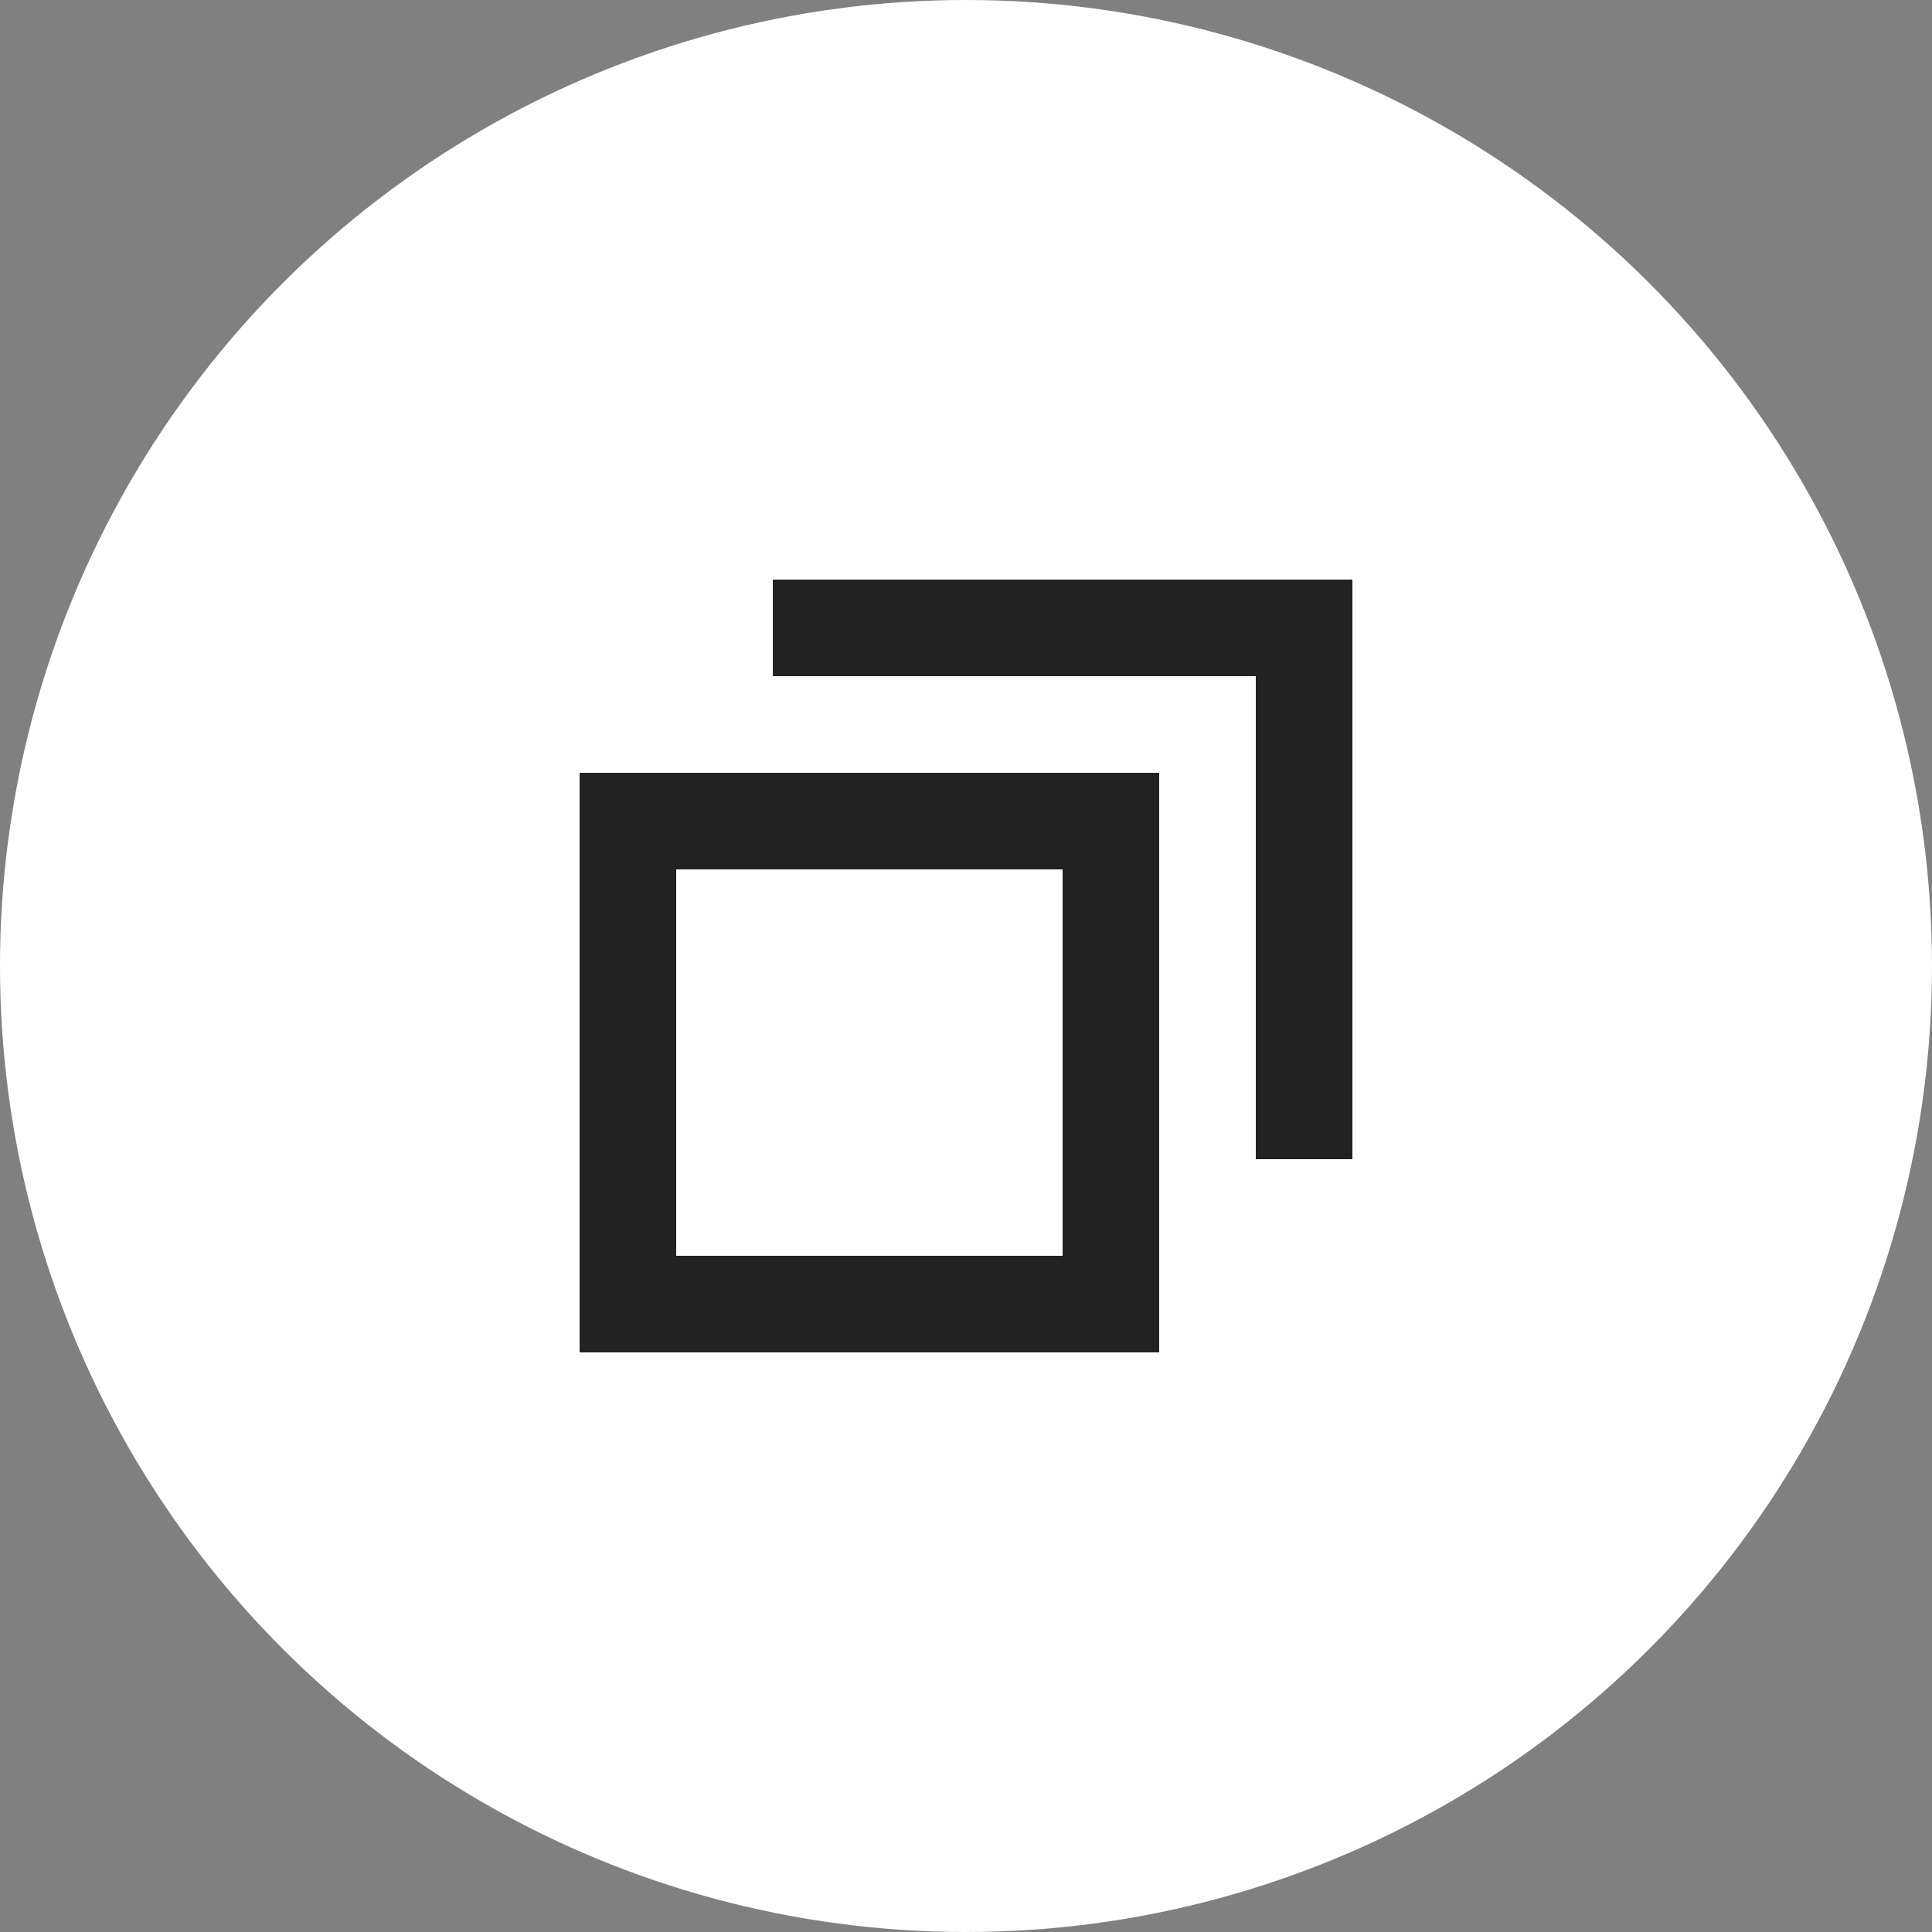
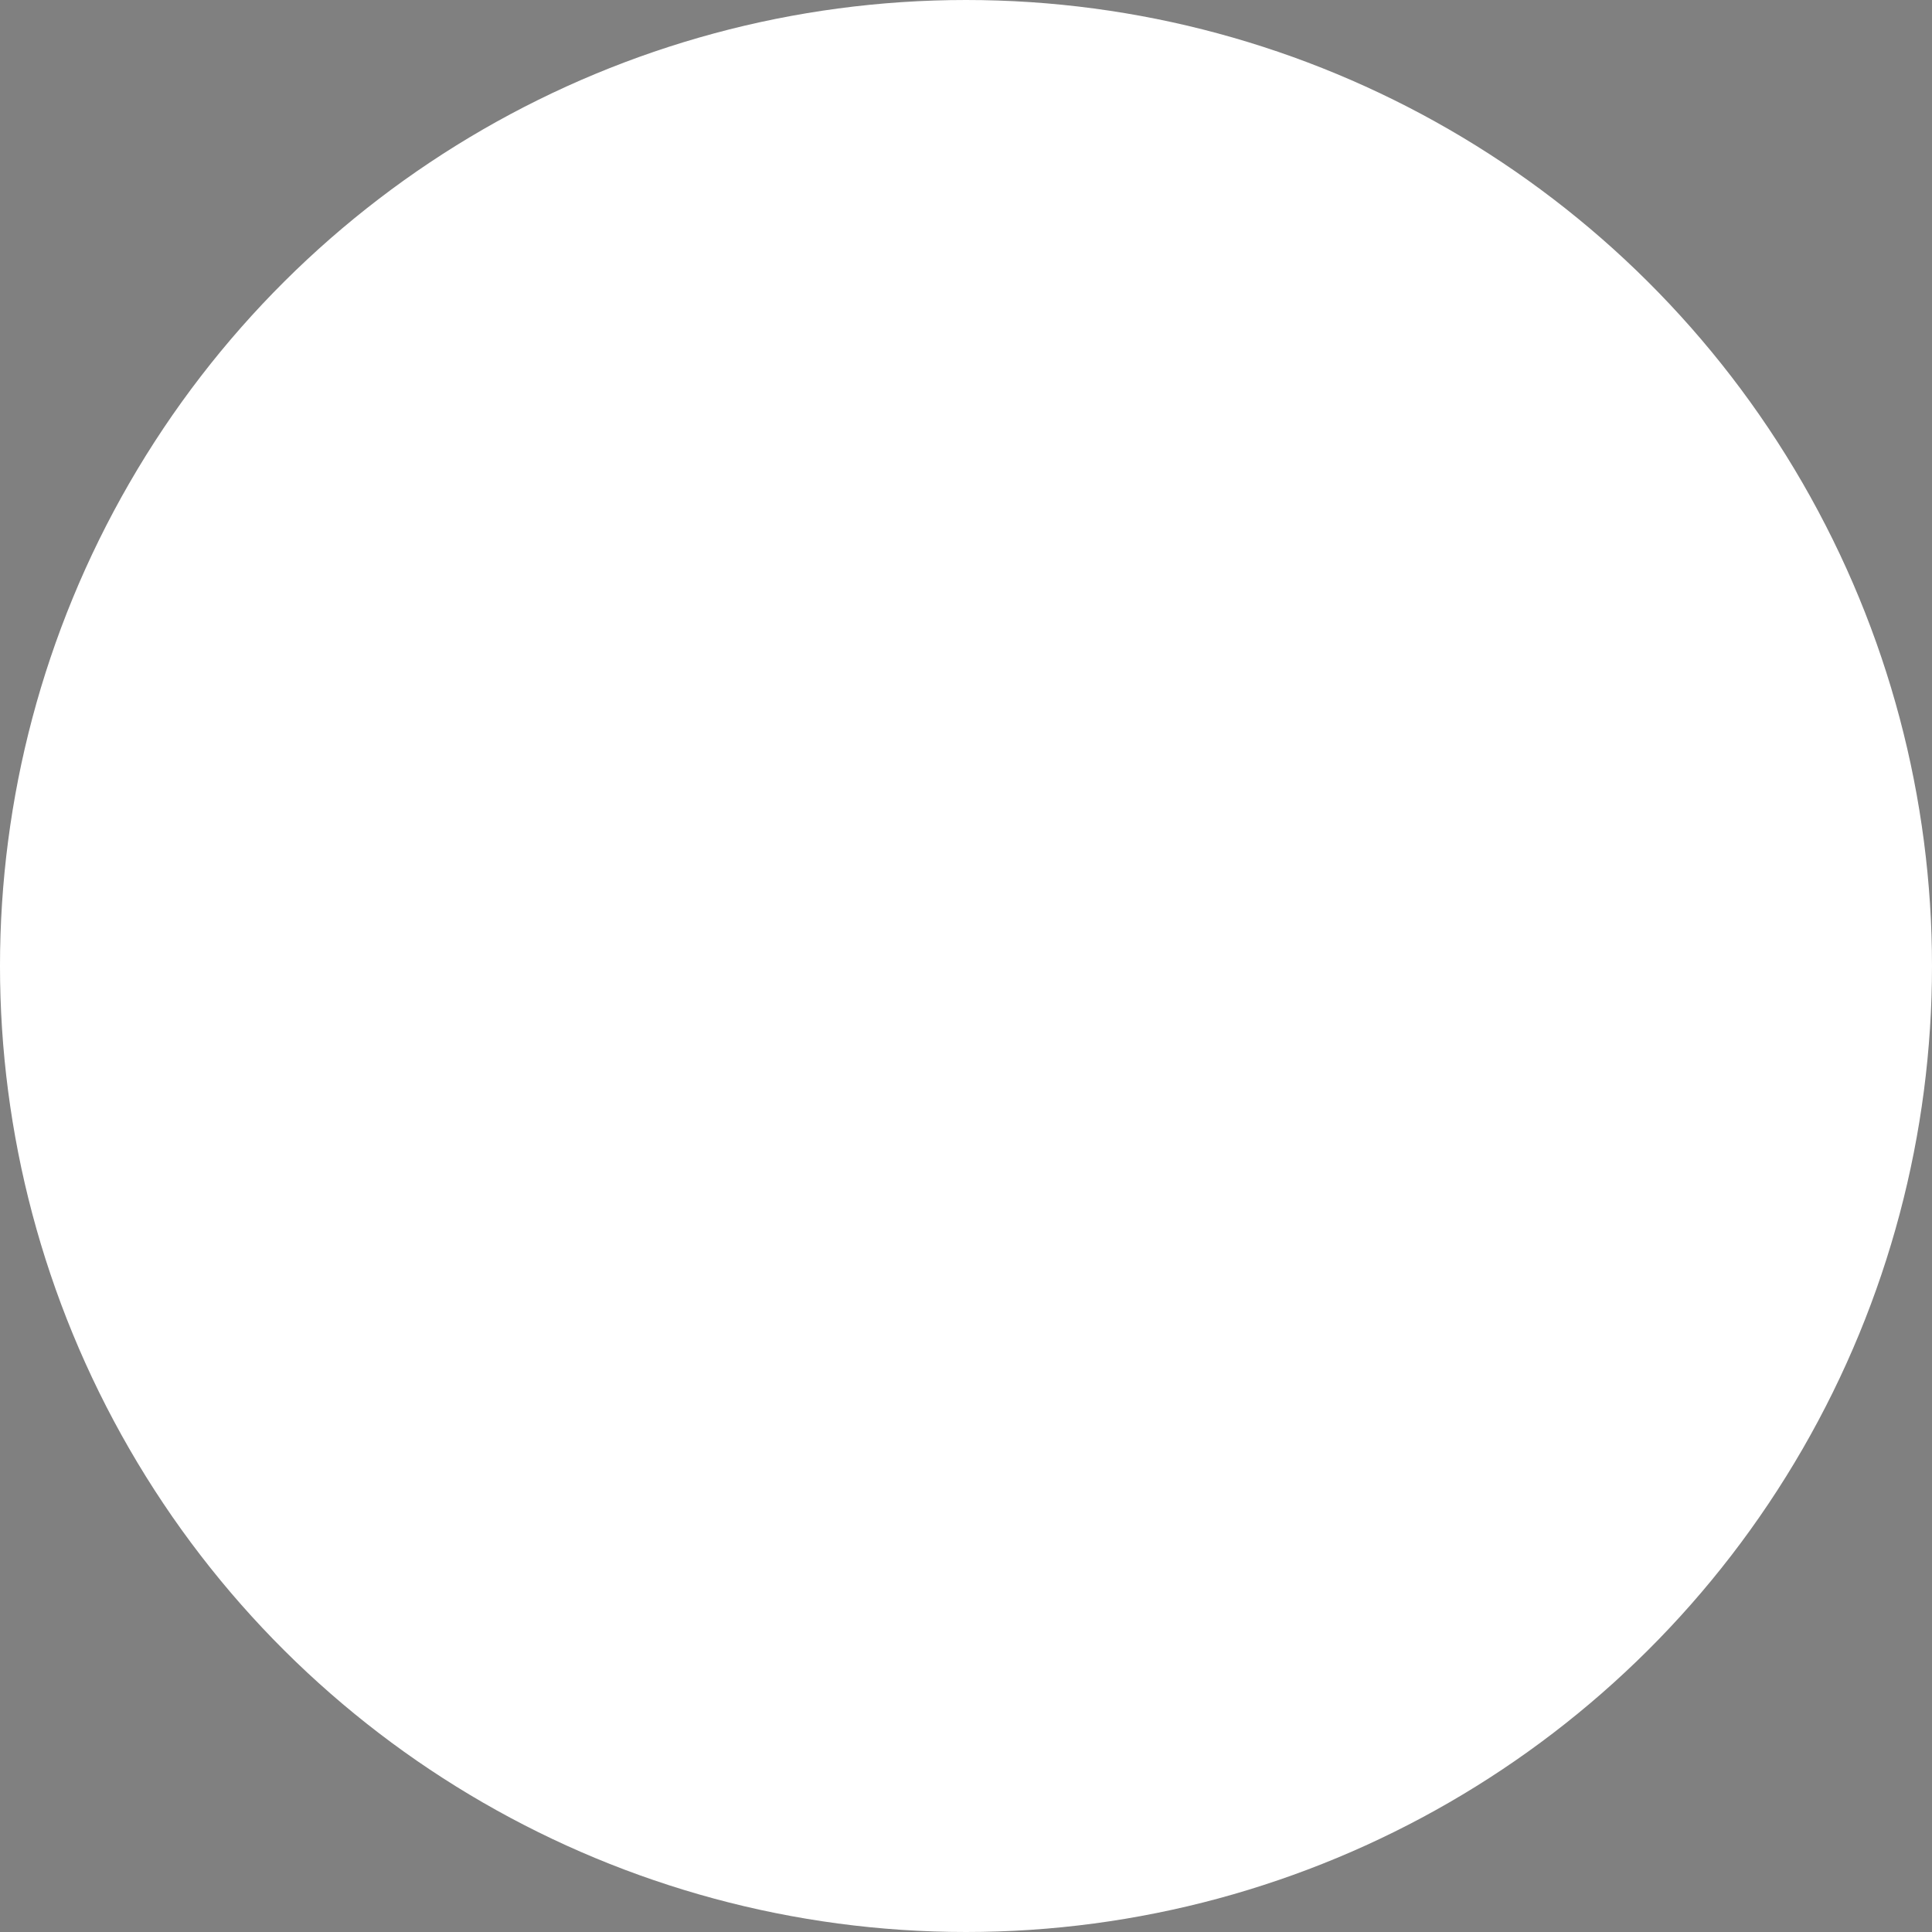
<svg xmlns="http://www.w3.org/2000/svg" width="20" height="20" viewBox="0 0 20 20">
  <rect x="0" y="0" width="20" height="20" fill="#808080" stroke="none" />
  <circle cx="10" cy="10" r="10" transform="translate(0 20) rotate(-90)" fill="#fff" />
  <g transform="translate(6 6)">
    <g transform="translate(2)" fill="#fff">
      <path d="M 5.5 5.5 L 0.5 5.5 L 0.5 0.5 L 5.5 0.5 L 5.5 5.5 Z" stroke="none" />
-       <path d="M 1 1 L 1 5 L 5 5 L 5 1 L 1 1 M 0 0 L 6 0 L 6 6 L 0 6 L 0 0 Z" stroke="none" fill="#222" />
    </g>
-     <path d="M0,0H6V6H0Z" transform="translate(1 1)" fill="#fff" />
    <g transform="translate(0 2)" fill="#fff" stroke="#222" stroke-width="1">
      <rect width="6" height="6" stroke="none" />
-       <rect x="0.5" y="0.5" width="5" height="5" fill="none" />
    </g>
  </g>
</svg>